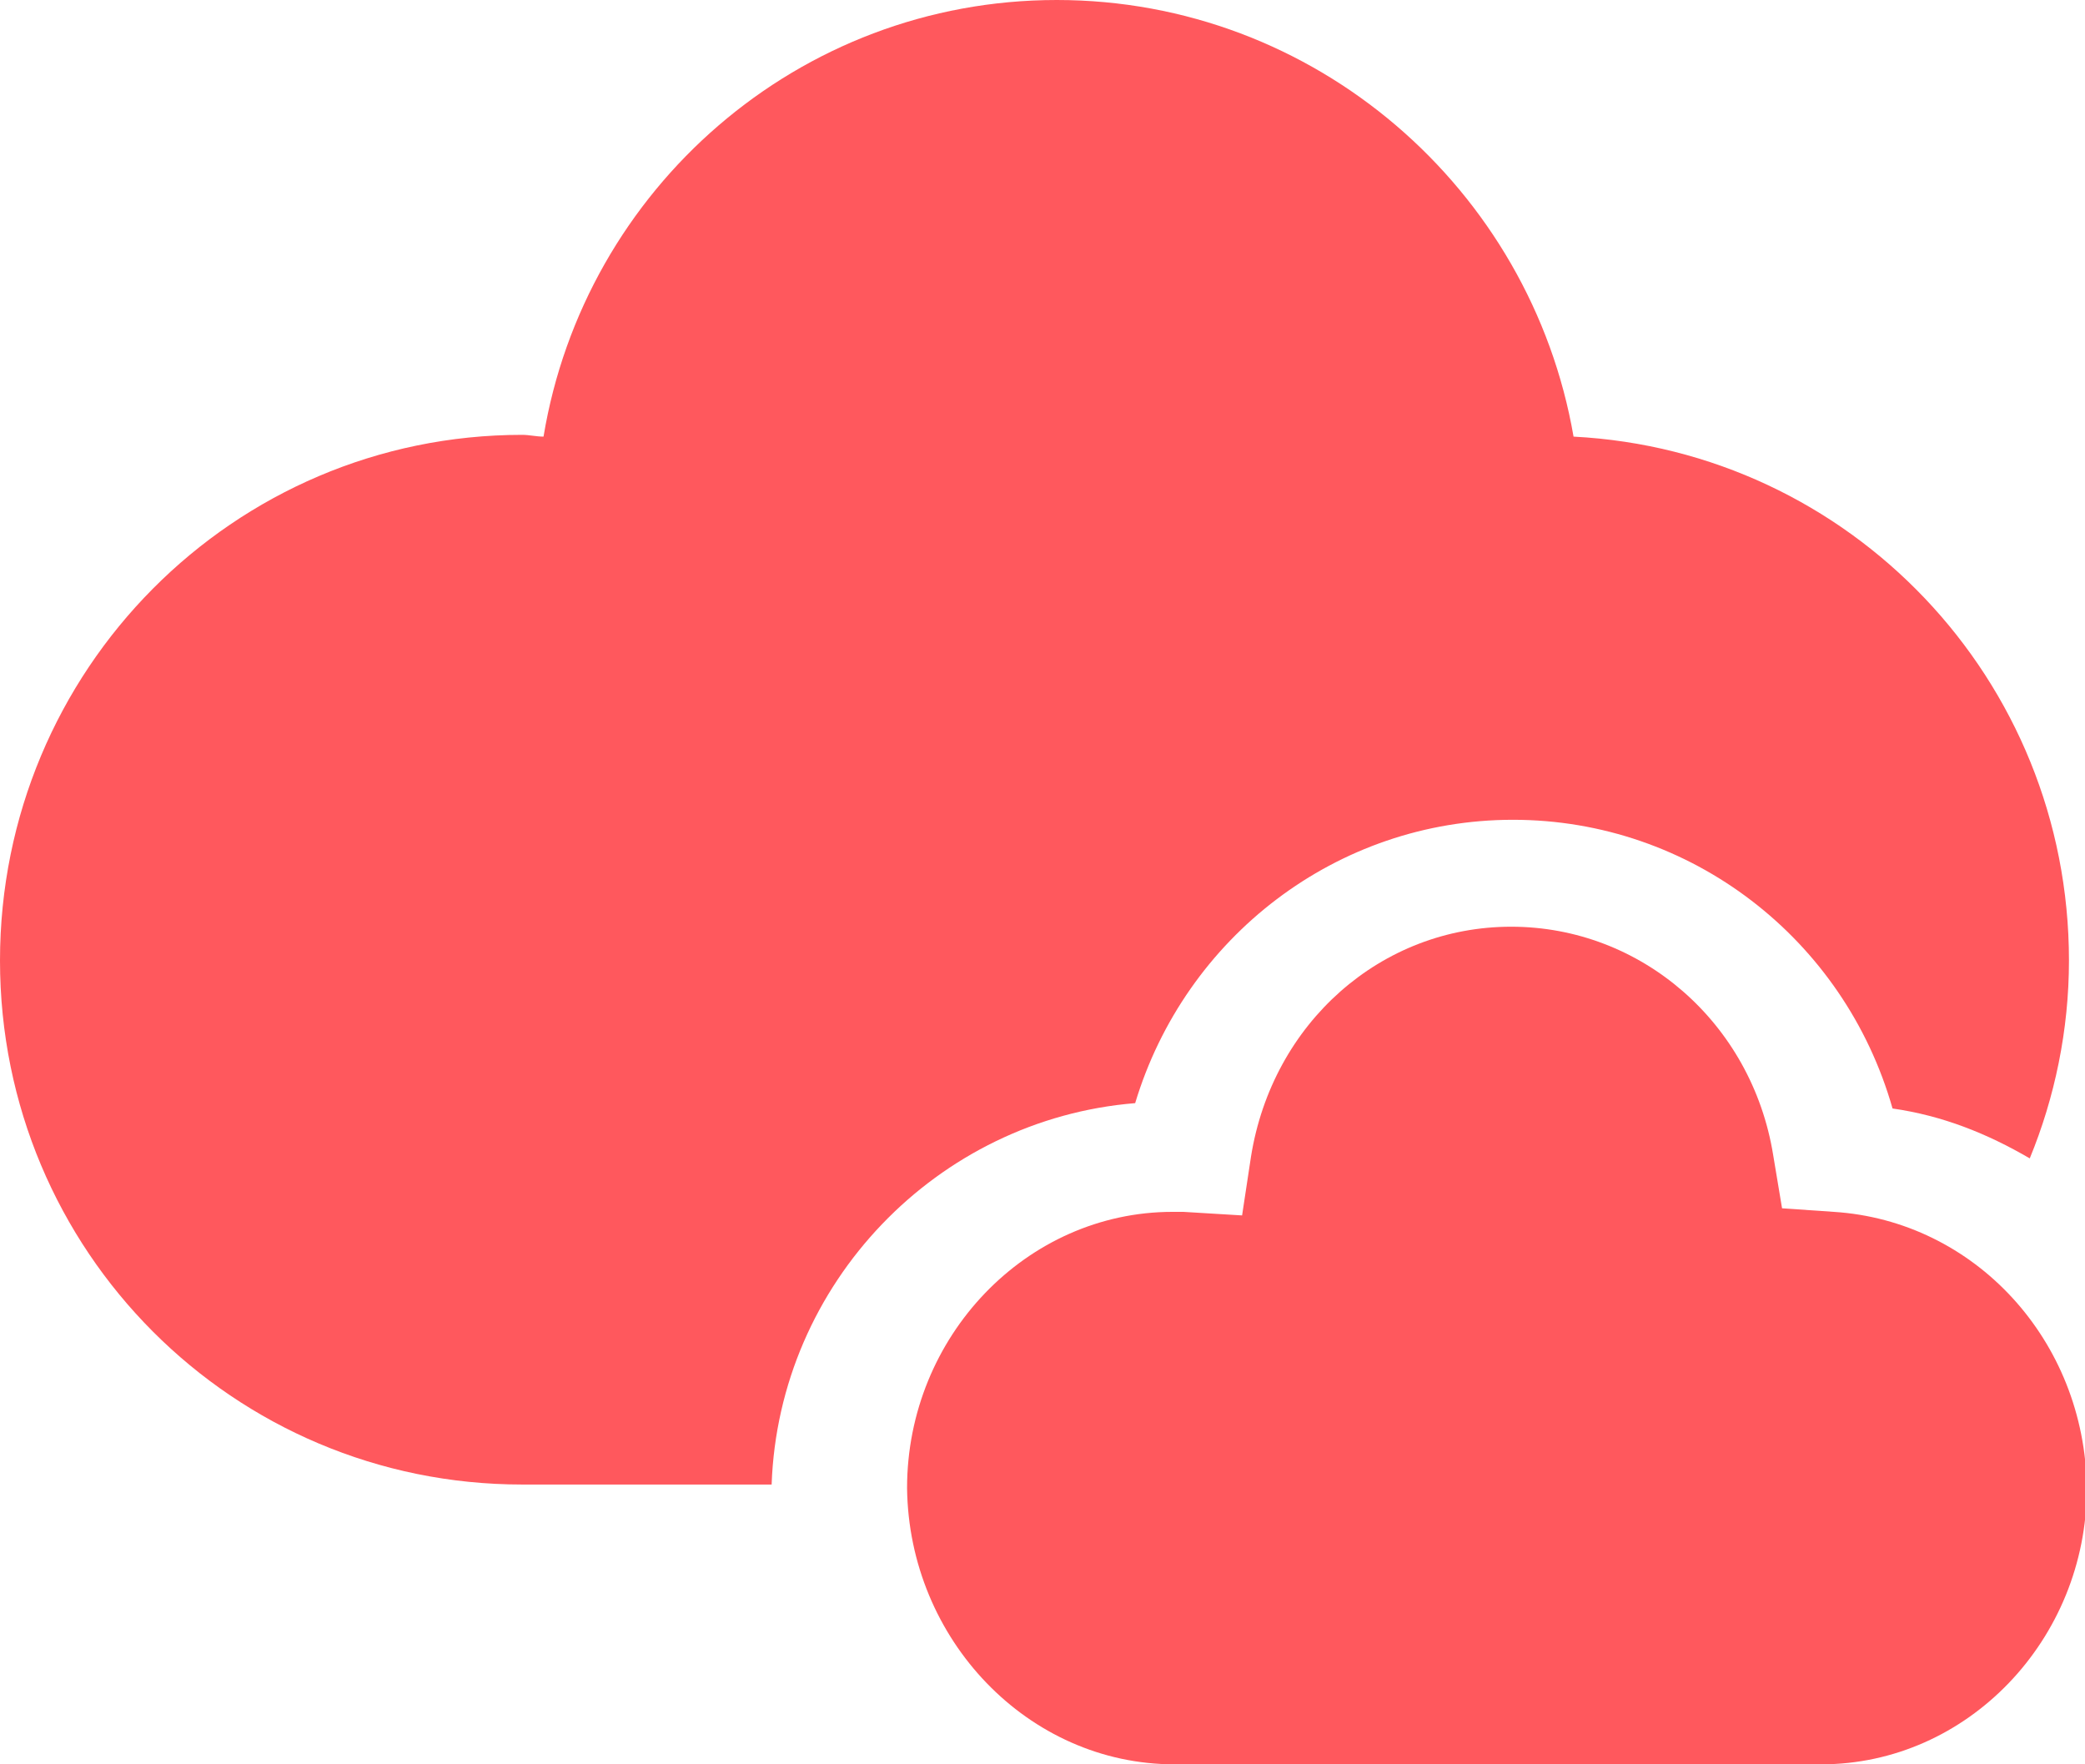
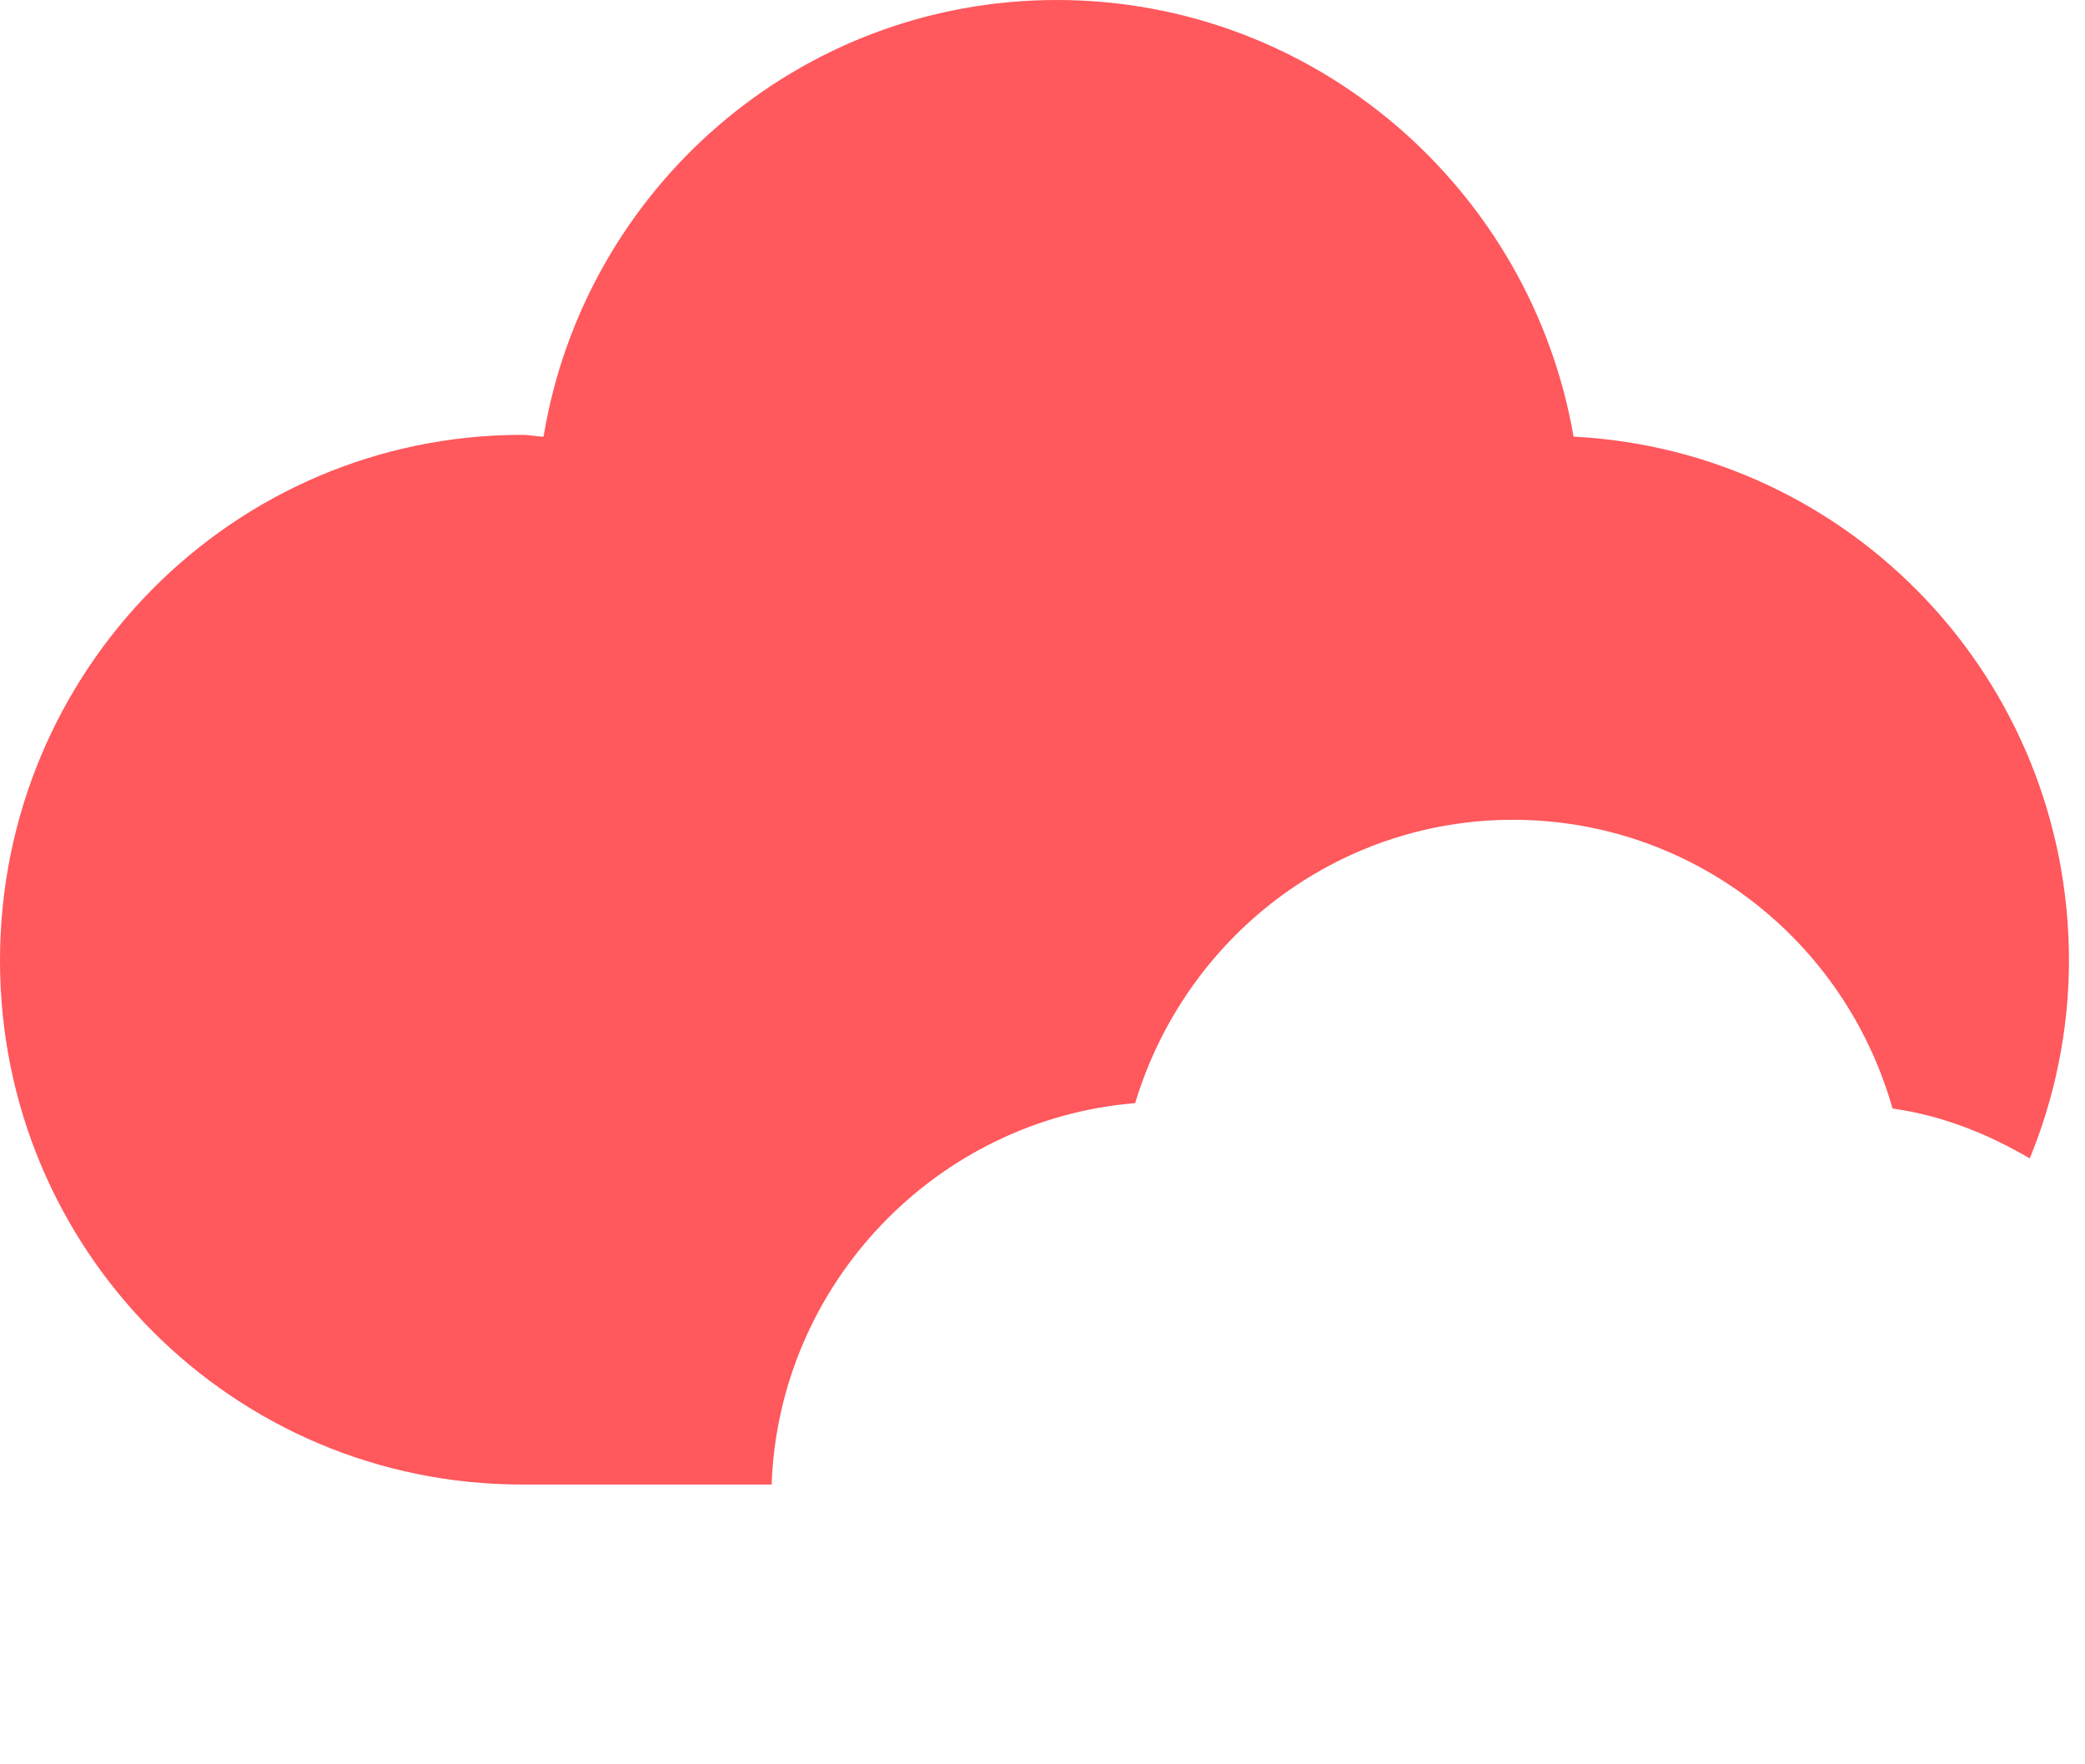
<svg xmlns="http://www.w3.org/2000/svg" version="1.1" id="Layer_1" x="0px" y="0px" viewBox="0 0 117 99" style="enable-background:new 0 0 117 99;" xml:space="preserve">
  <style type="text/css">
	.st0{fill-rule:evenodd;clip-rule:evenodd;fill:#FF585D;}
</style>
  <g id="HR-Software-_x2F_-HRIS-for-SMEs-_x2F_-Appraisal-Management-Software">
    <g id="Pricing-page---HR-tab" transform="translate(-437, -1986)">
      <g id="blue-cloud" transform="translate(437, 1986)">
        <path id="Fill-3" class="st0" d="M63.7,61.9C66.5,52.6,75,46,84.9,46c10,0,18.6,6.7,21.3,16.2c2.8,0.4,5.3,1.4,7.7,2.8     c1.4-3.4,2.2-7.2,2.2-11.1c0-15.8-12.3-28.6-27.8-29.4C85.9,10.6,73.8,0,59.3,0C44.8,0,32.8,10.6,30.5,24.5     c-0.4,0-0.8-0.1-1.2-0.1C13.1,24.4,0,37.6,0,53.9c0,16.3,13.1,29.4,29.3,29.4h14C43.7,72,52.6,62.8,63.7,61.9" />
-         <path id="Fill-6" class="st0" d="M102.9,68l-2.9-0.2l-0.5-3C98.3,57.4,92.1,52,84.8,52c-7.3,0-13.4,5.4-14.6,12.9l-0.5,3.3     L66.4,68c0,0-0.5,0-0.6,0c-8.2,0-14.9,7-14.9,15.5C51,92,57.7,99,65.9,99h36.3c8.2,0,14.9-7,14.9-15.5     C117,75.2,110.8,68.5,102.9,68" />
      </g>
    </g>
  </g>
</svg>